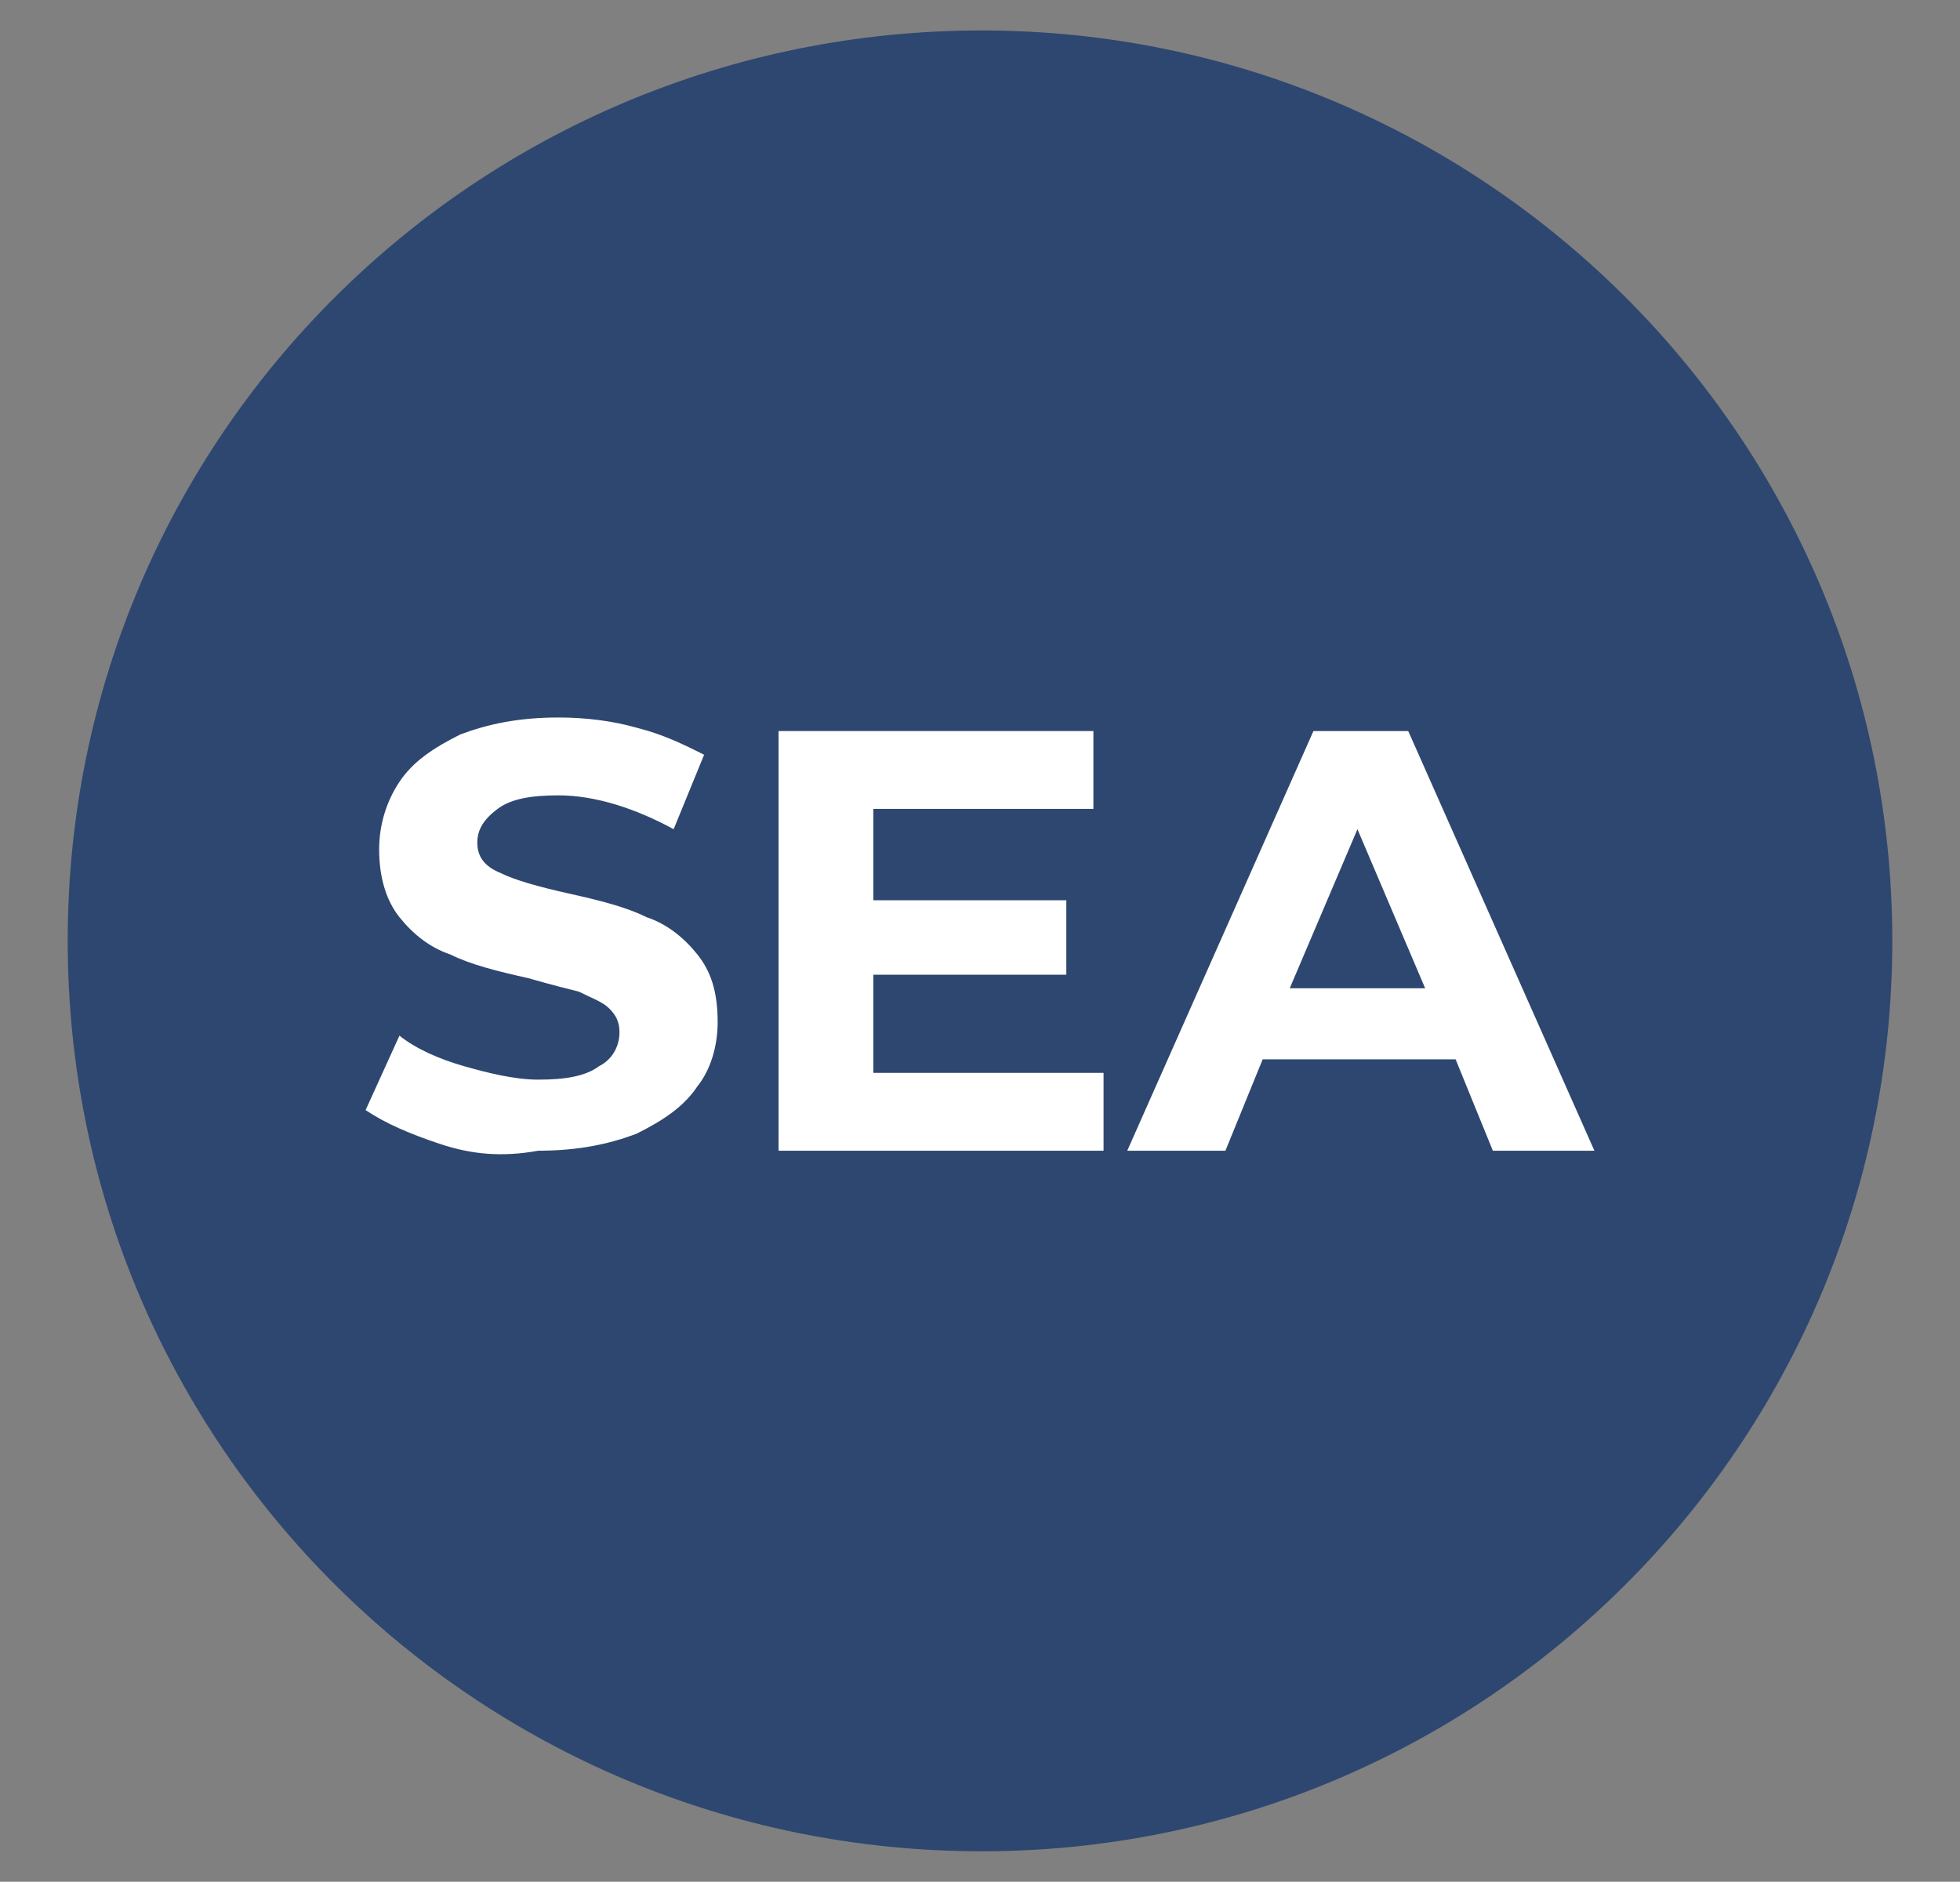
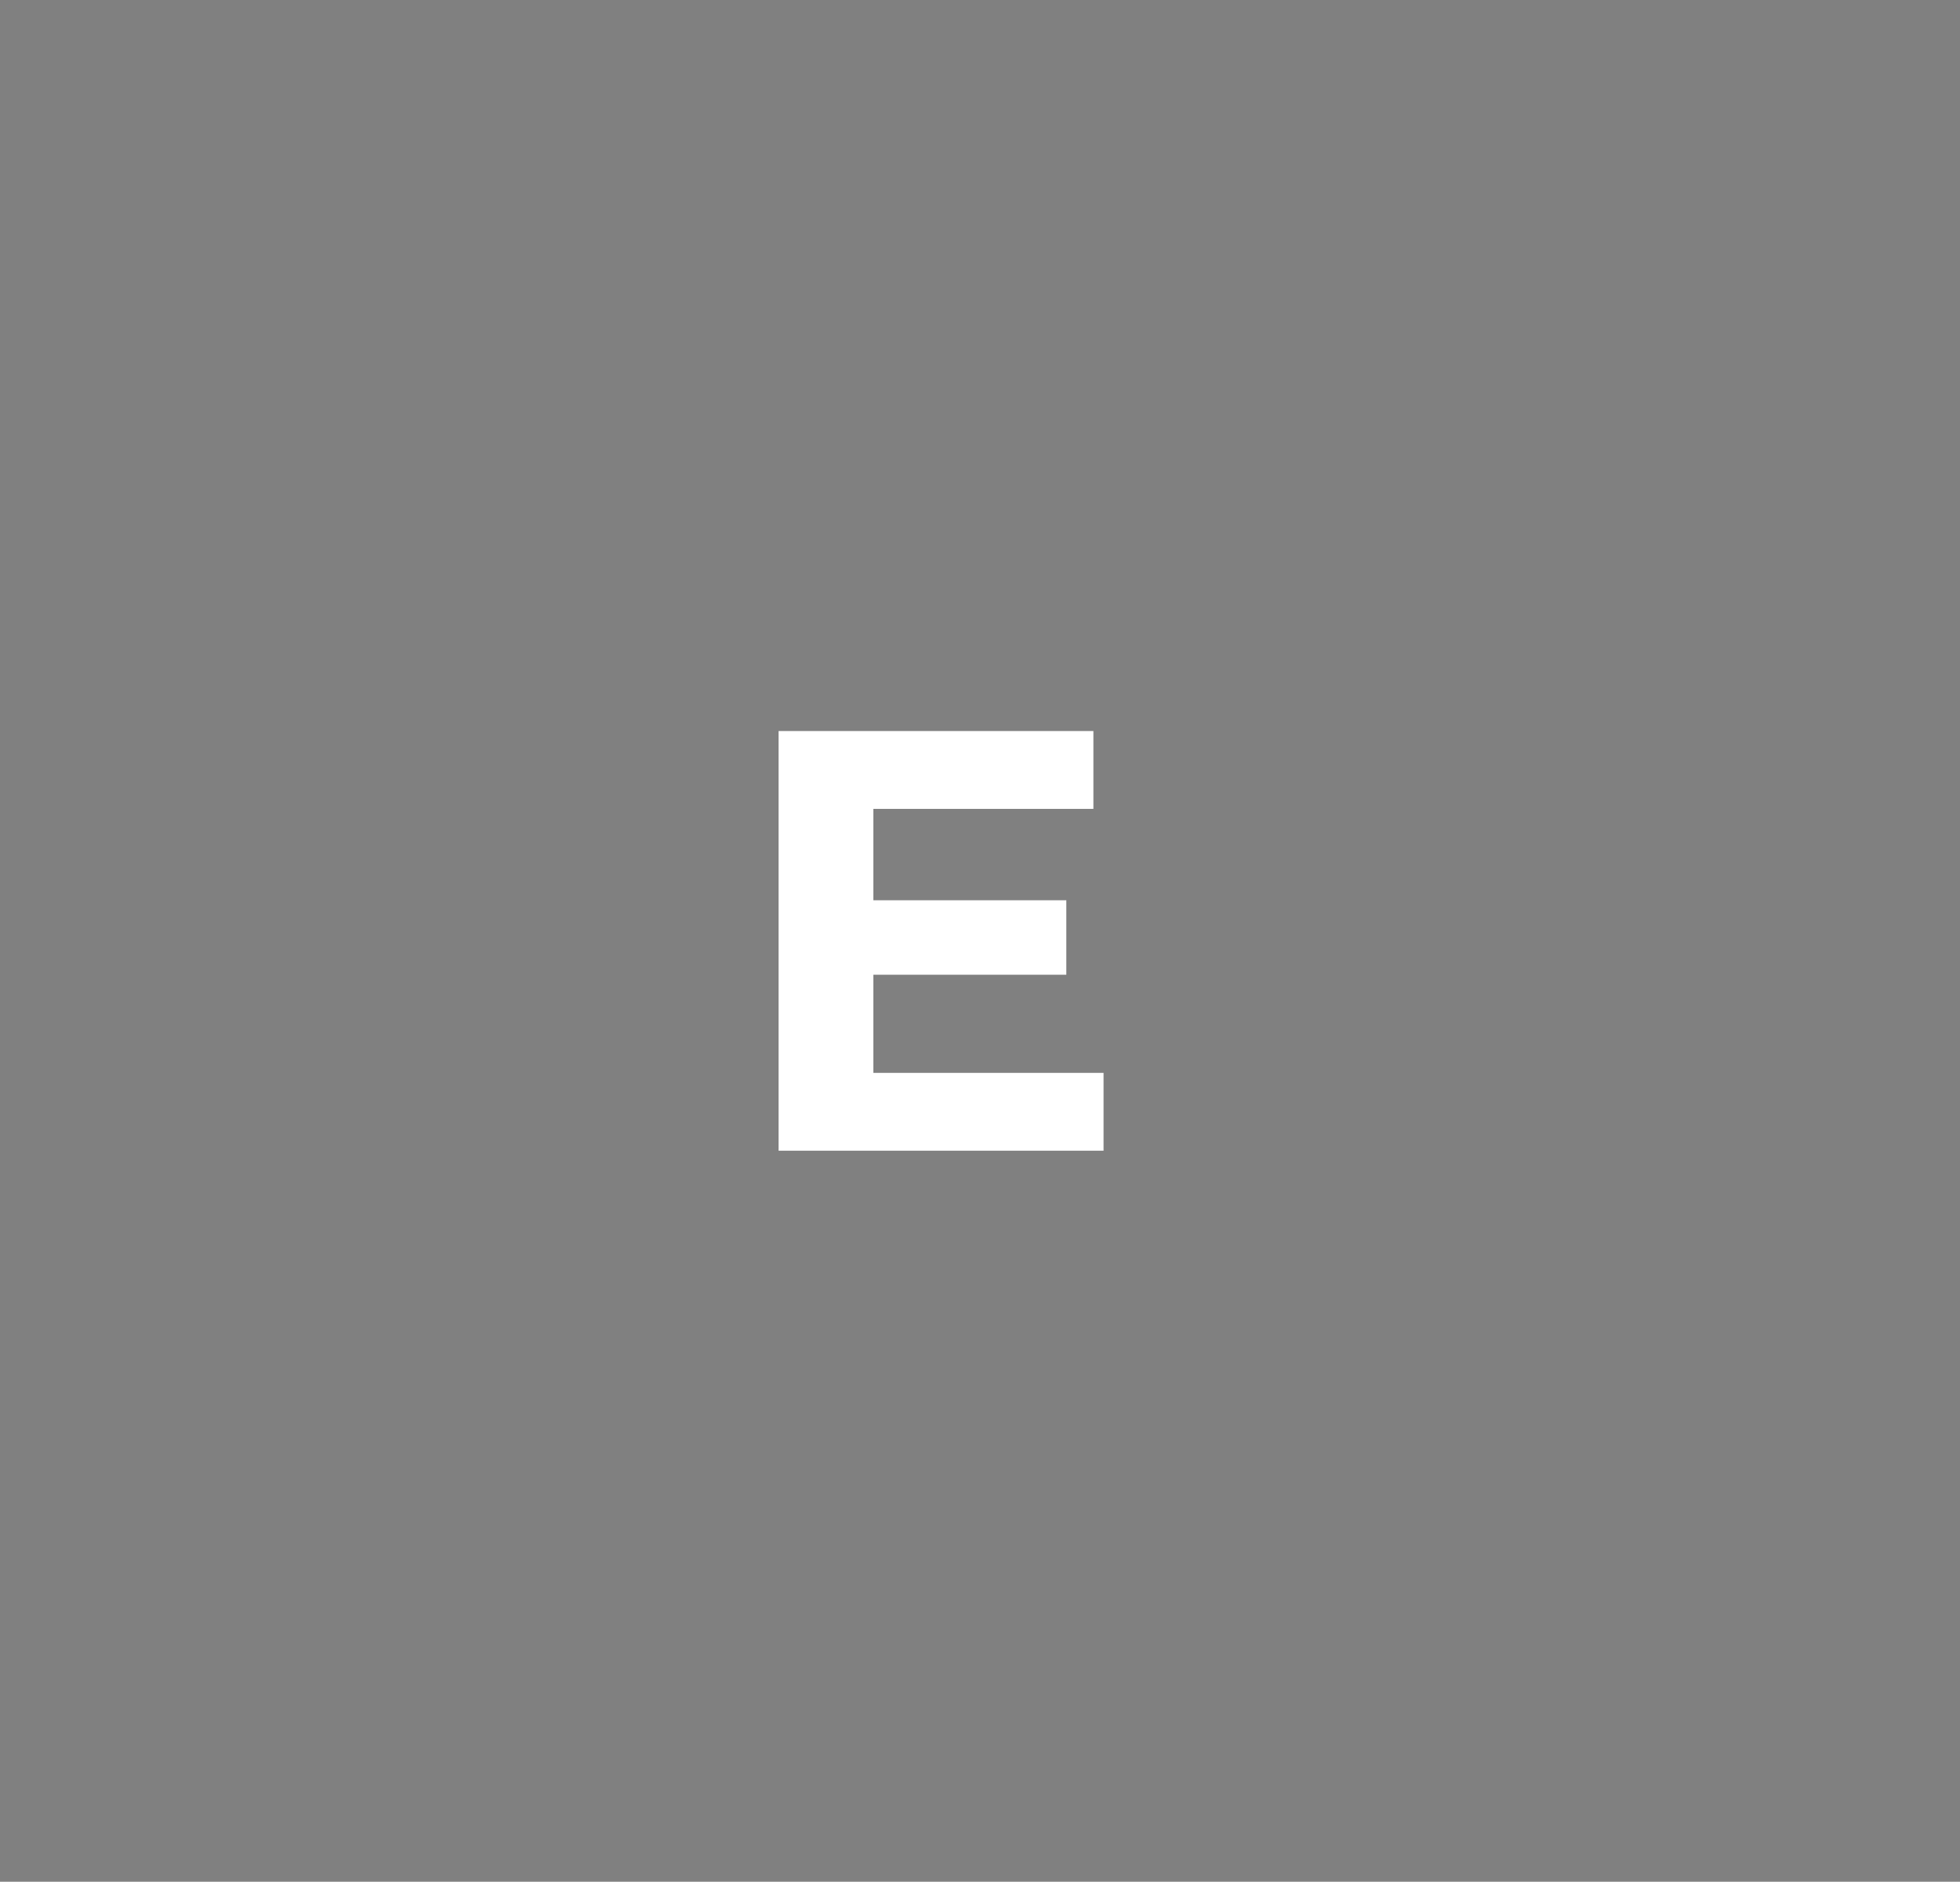
<svg xmlns="http://www.w3.org/2000/svg" version="1.1" id="Calque_4" x="0px" y="0px" viewBox="0 0 57.9 55.6" style="enable-background:new 0 0 57.9 55.6;" xml:space="preserve">
  <rect x="0" y="0" width="57.9" height="55.6" fill="#808080" stroke="none" />
  <style type="text/css">
	.st0{fill:#2E4770;}
	.st1{fill:#FFFFFF;}
</style>
-   <path class="st0" d="M55.9,27.8c0,14.9-12.1,26.9-26.9,26.9c-14.9,0-27-12-27-26.9S14.1,0.9,29,0.9C43.8,0.9,55.9,12.9,55.9,27.8z" />
  <g>
-     <path class="st1" d="M13,33.8c-0.9-0.3-1.6-0.6-2.2-1l1-2.2c0.5,0.4,1.2,0.7,1.9,0.9c0.7,0.2,1.5,0.4,2.2,0.4   c0.8,0,1.4-0.1,1.8-0.4c0.4-0.2,0.6-0.6,0.6-1c0-0.3-0.1-0.5-0.3-0.7c-0.2-0.2-0.5-0.3-0.9-0.5c-0.4-0.1-0.8-0.2-1.5-0.4   c-0.9-0.2-1.7-0.4-2.3-0.7c-0.6-0.2-1.1-0.6-1.5-1.1c-0.4-0.5-0.6-1.2-0.6-2c0-0.7,0.2-1.4,0.6-2c0.4-0.6,1-1,1.8-1.4   c0.8-0.3,1.7-0.5,2.9-0.5c0.8,0,1.6,0.1,2.3,0.3c0.8,0.2,1.4,0.5,2,0.8l-0.9,2.2c-1.1-0.6-2.3-1-3.4-1c-0.8,0-1.4,0.1-1.8,0.4   c-0.4,0.3-0.6,0.6-0.6,1c0,0.4,0.2,0.7,0.7,0.9c0.4,0.2,1.1,0.4,2,0.6c0.9,0.2,1.7,0.4,2.3,0.7c0.6,0.2,1.1,0.6,1.5,1.1   c0.4,0.5,0.6,1.1,0.6,2c0,0.7-0.2,1.4-0.6,1.9c-0.4,0.6-1,1-1.8,1.4c-0.8,0.3-1.7,0.5-2.9,0.5C14.8,34.2,13.9,34.1,13,33.8z" />
    <path class="st1" d="M32.6,31.7V34H23V21.6h9.3v2.3h-6.5v2.7h5.7v2.2h-5.7v2.9H32.6z" />
-     <path class="st1" d="M43,31.3h-5.7L36.2,34h-2.9l5.5-12.4h2.8L47.1,34h-3L43,31.3z M42.1,29.2l-2-4.7l-2,4.7H42.1z" />
  </g>
</svg>